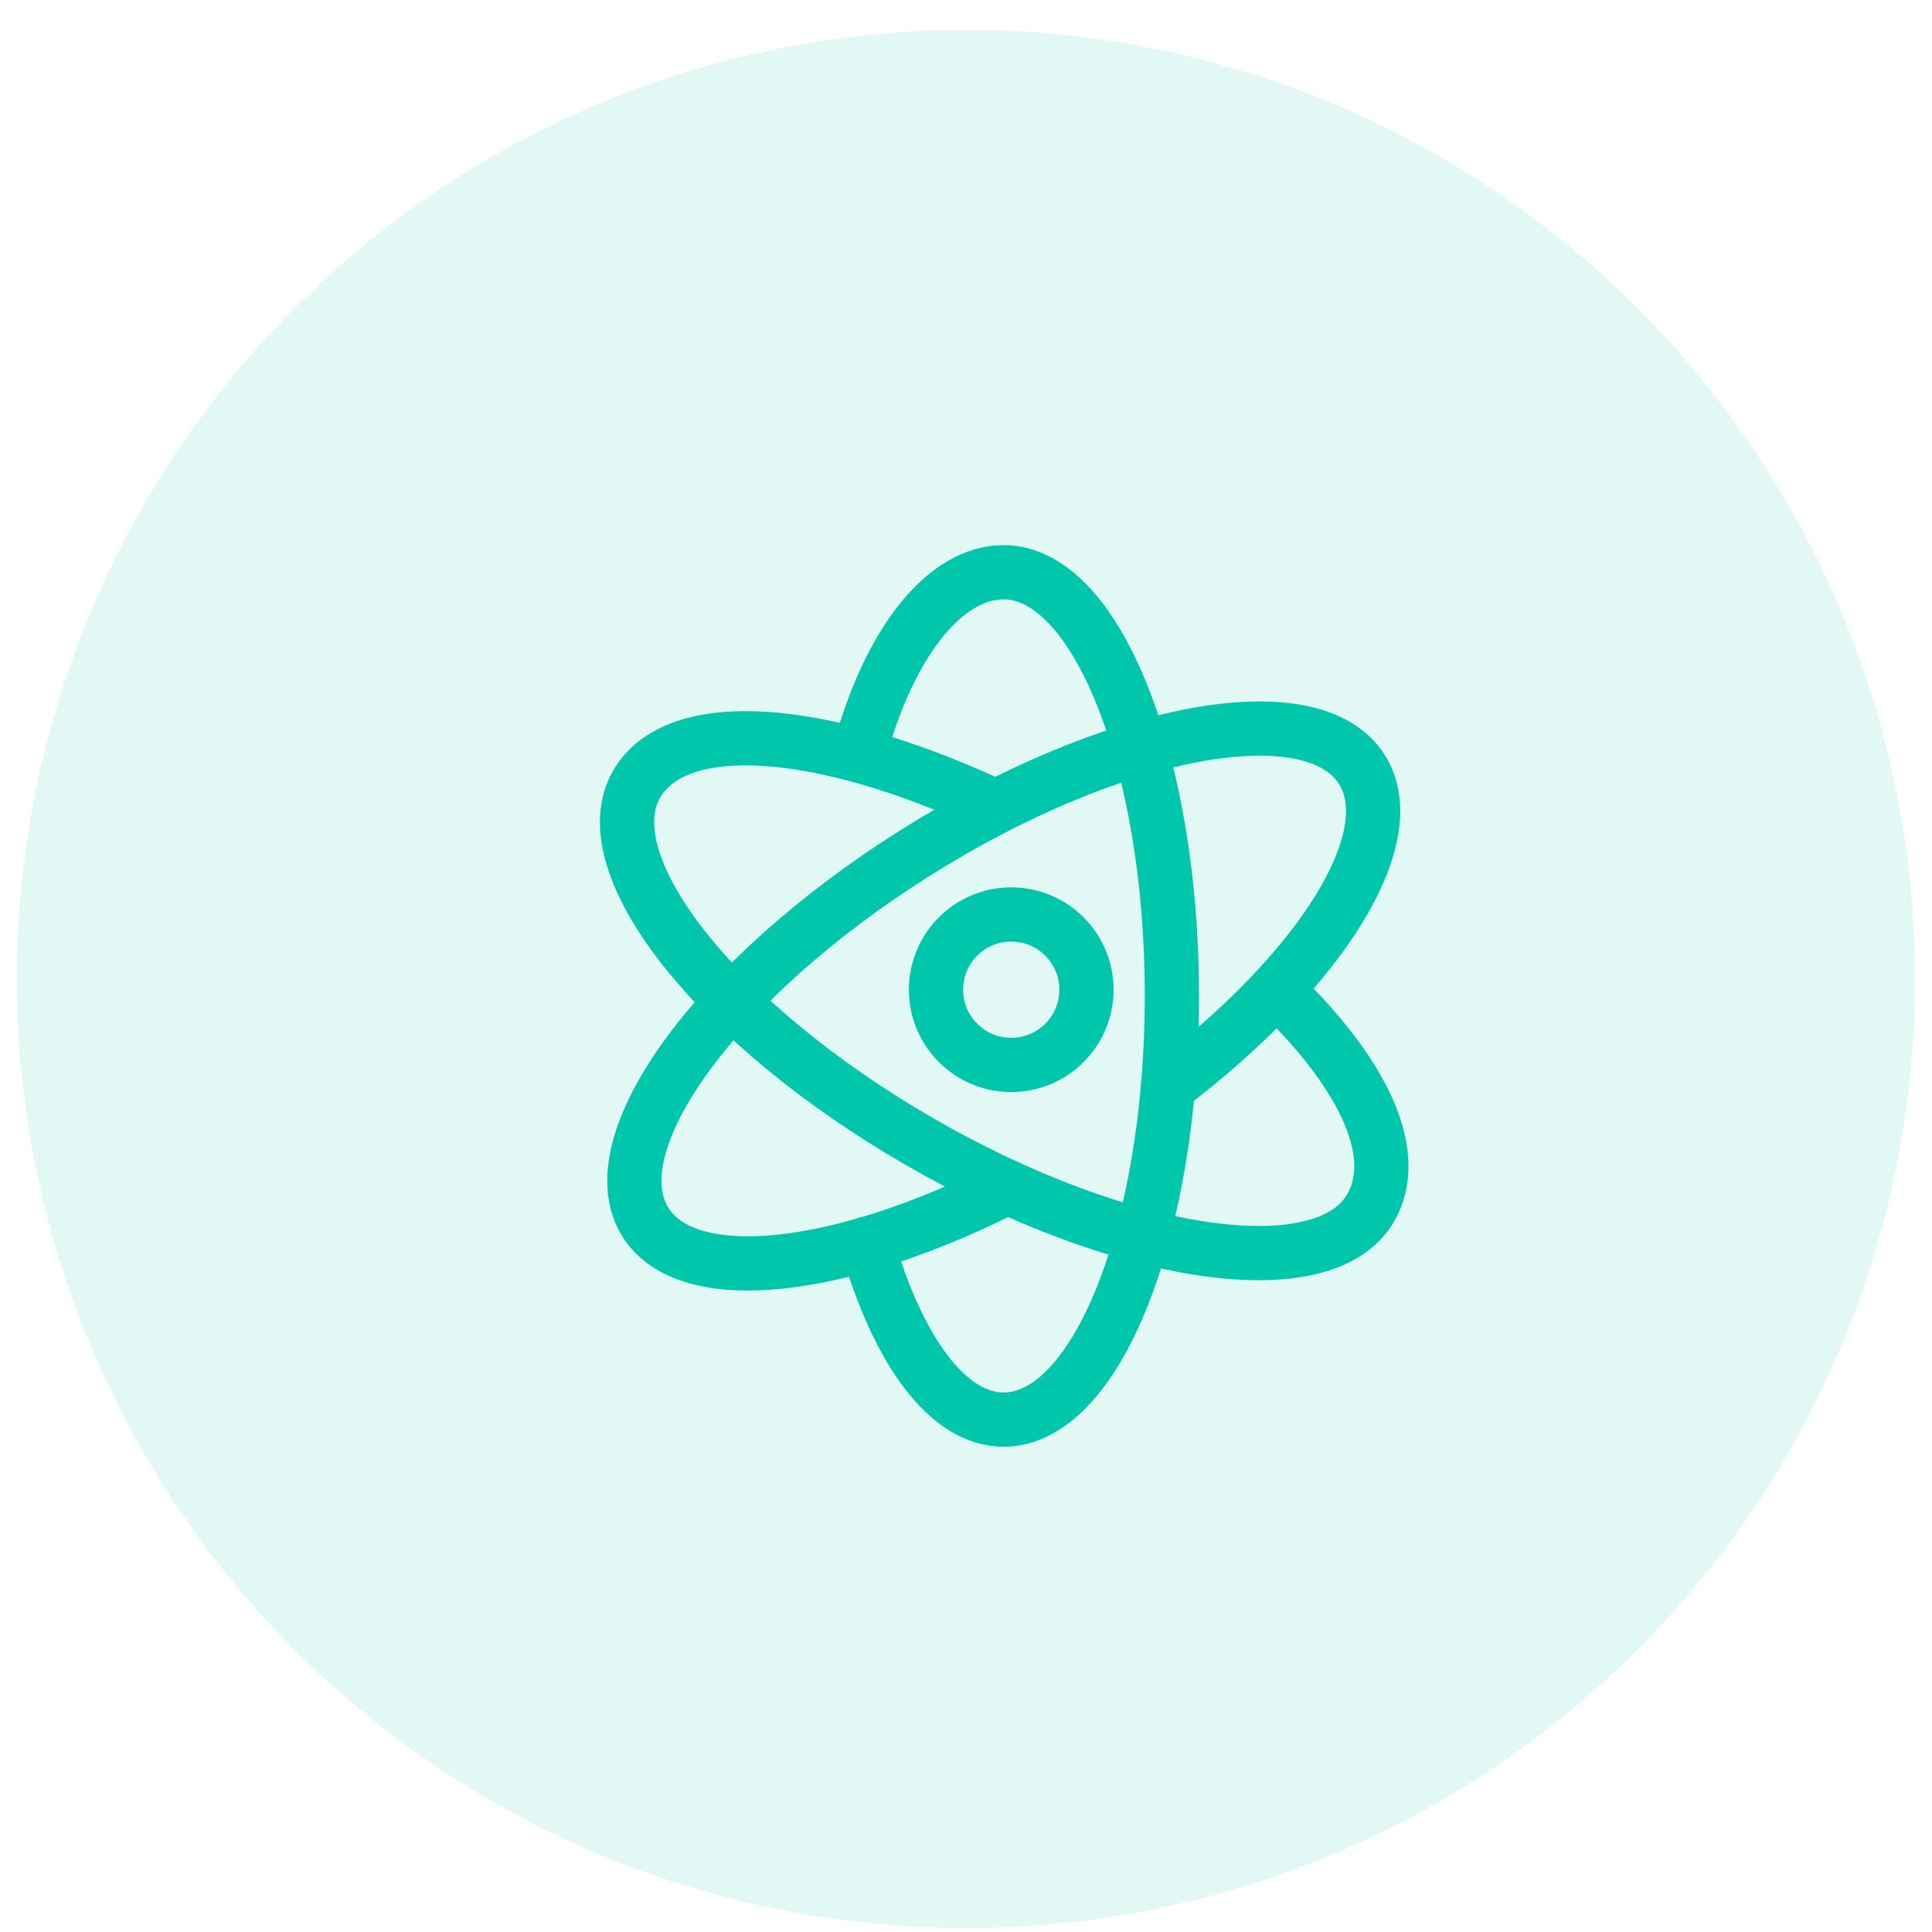
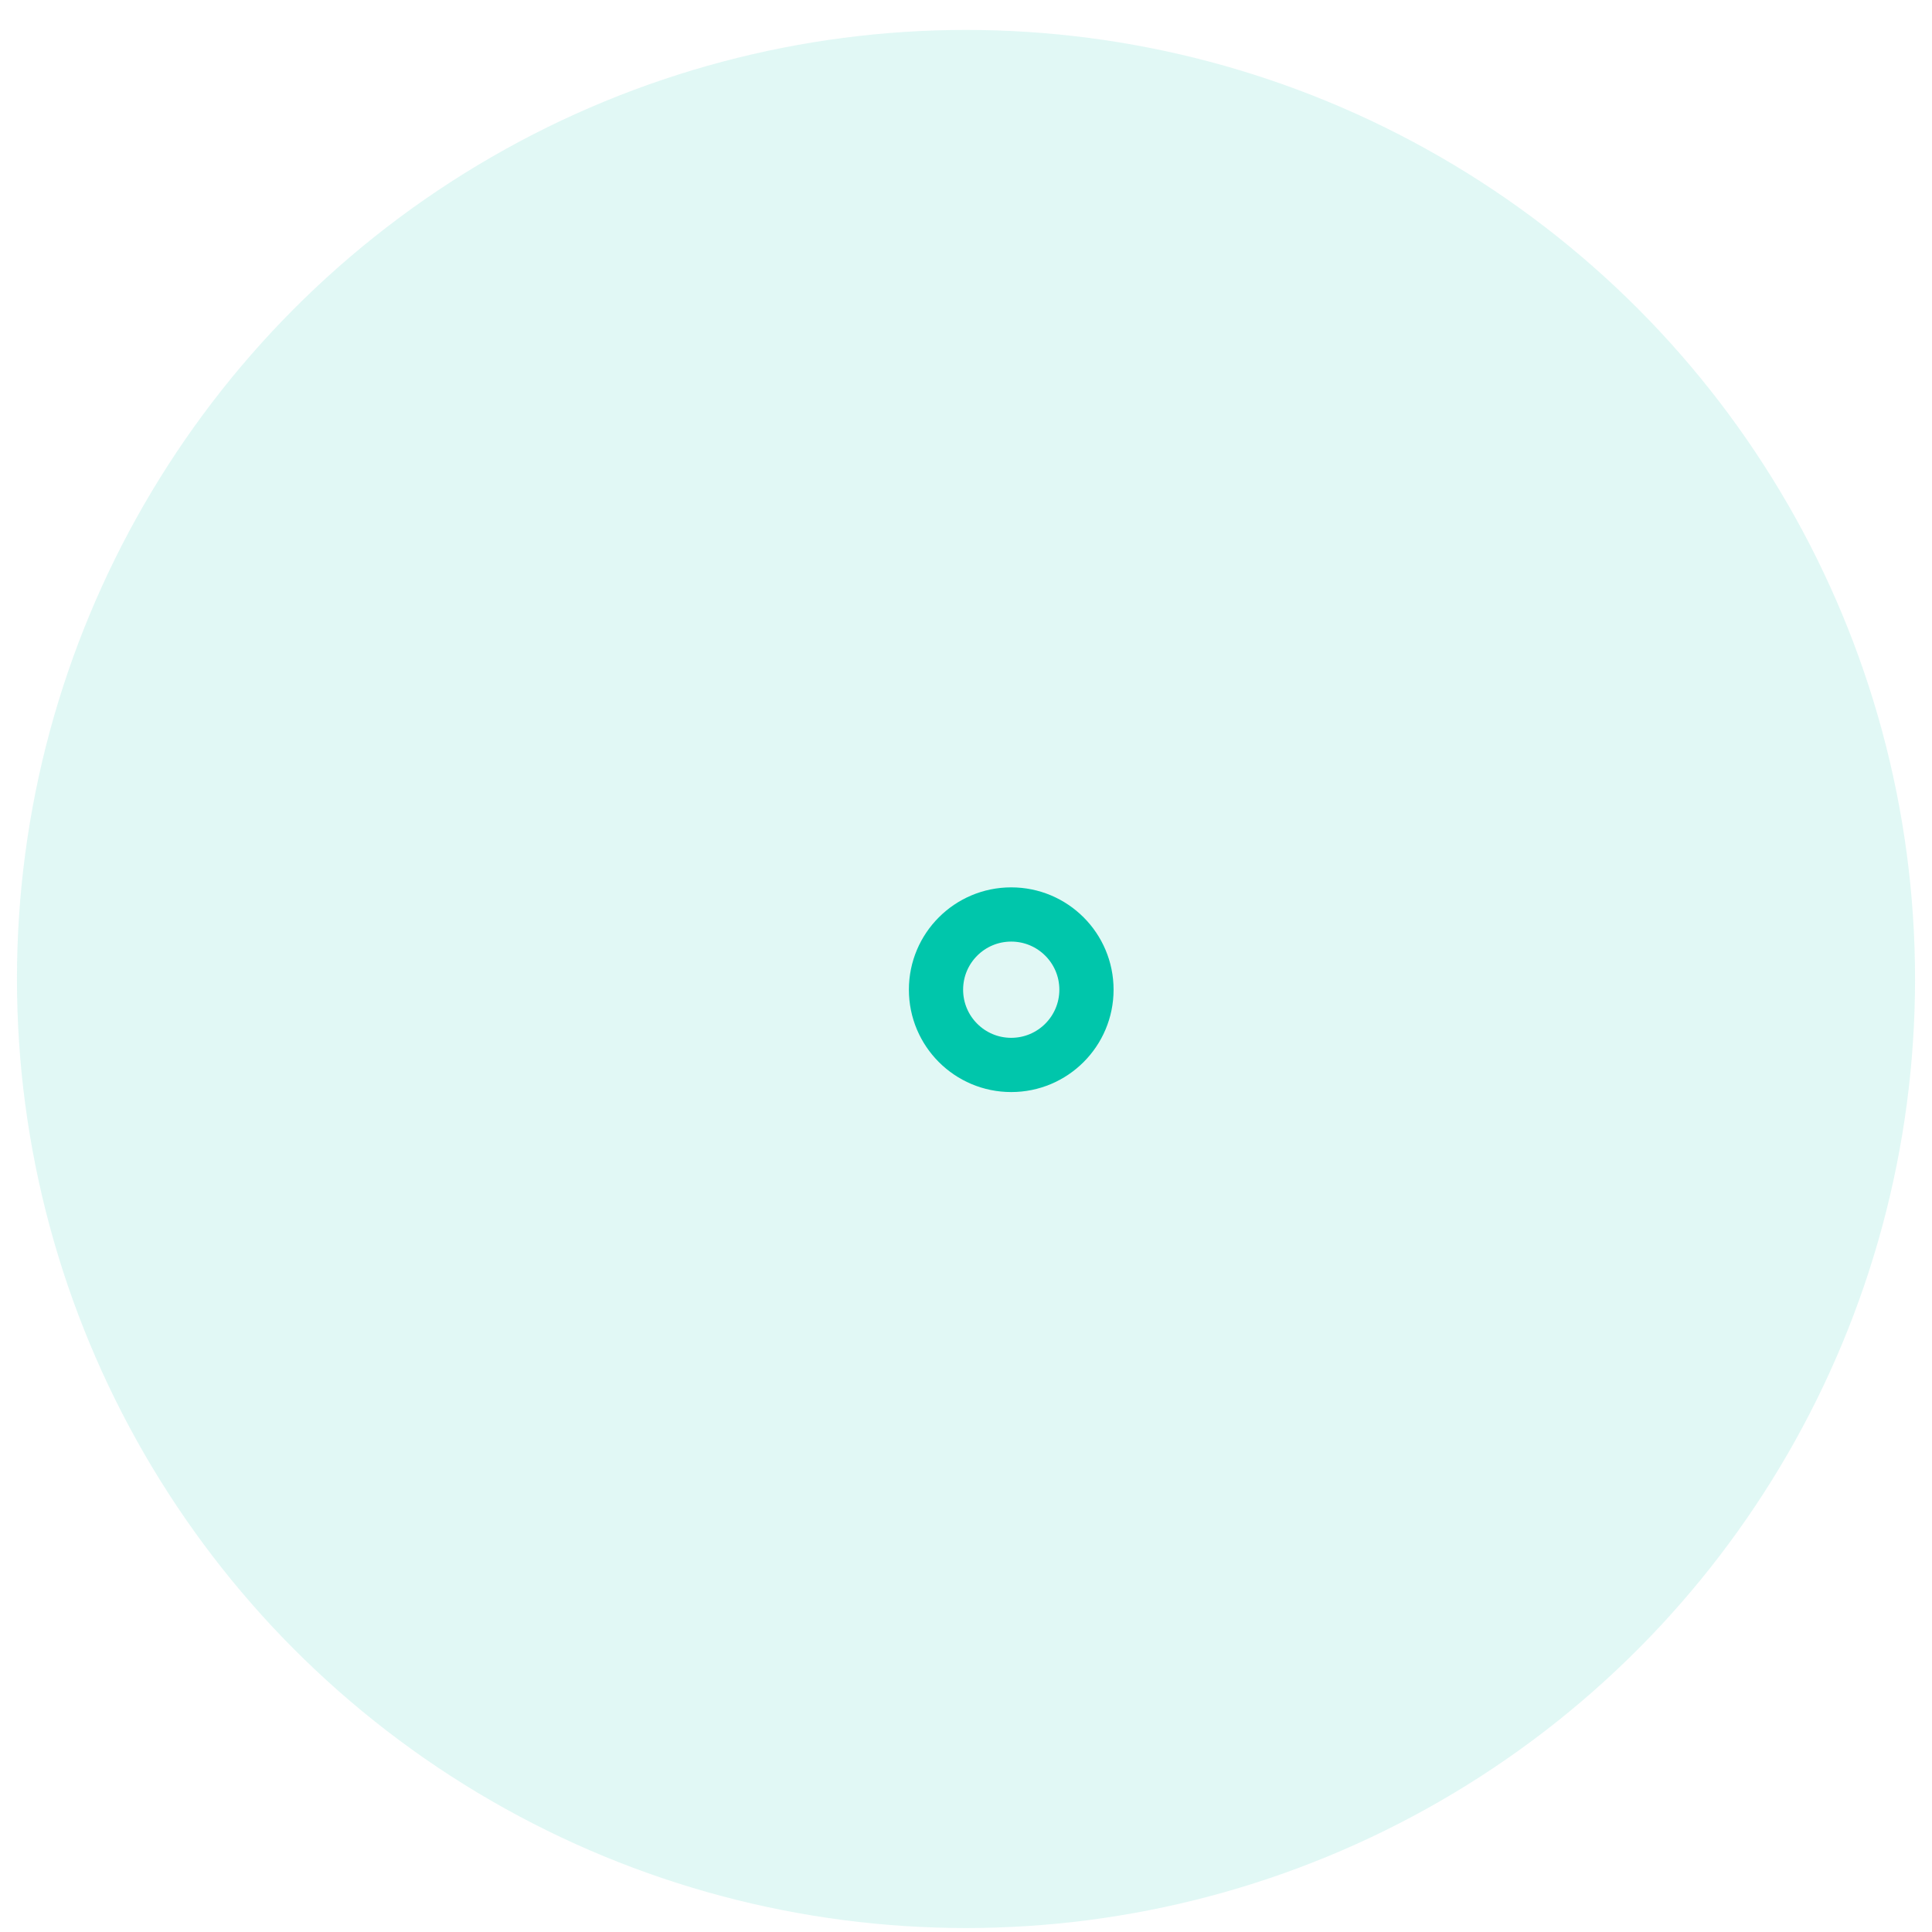
<svg xmlns="http://www.w3.org/2000/svg" width="57" height="57" viewBox="0 0 57 57" fill="none">
  <circle opacity="0.12" cx="28.5" cy="28.883" r="28" fill="#00C6AB" />
  <g clip-path="url(#clip0)">
-     <path d="M25.345 22.24C26.238 18.916 27.897 16.883 29.611 16.883C32.352 16.883 34.575 22.481 34.575 29.383C34.575 36.285 32.352 41.883 29.611 41.883C27.956 41.883 26.488 39.835 25.583 36.692" stroke="#00C6AB" stroke-width="1.6" stroke-miterlimit="10" stroke-linecap="round" stroke-linejoin="round" />
-     <path d="M29.725 35.024C24.8 37.521 20.294 38.046 19.046 36.065C17.581 33.748 21.124 28.878 26.961 25.19C32.798 21.502 38.717 20.386 40.181 22.704C41.45 24.712 38.956 28.643 34.462 32.056" stroke="#00C6AB" stroke-width="1.6" stroke-miterlimit="10" stroke-linecap="round" stroke-linejoin="round" />
-     <path d="M37.845 29.383C40.358 31.858 41.309 34.128 40.44 35.635C39.07 38.008 33.111 37.135 27.13 33.682C21.148 30.229 17.413 25.508 18.783 23.135C19.958 21.1 24.172 21.407 29.214 23.729" stroke="#00C6AB" stroke-width="1.6" stroke-miterlimit="10" stroke-linecap="round" stroke-linejoin="round" />
    <path d="M29.834 31.419C31.06 31.419 32.054 30.425 32.054 29.199C32.054 27.973 31.06 26.98 29.834 26.98C28.608 26.98 27.615 27.973 27.615 29.199C27.615 30.425 28.608 31.419 29.834 31.419Z" stroke="#00C6AB" stroke-width="1.6" stroke-miterlimit="10" stroke-linecap="round" stroke-linejoin="round" />
  </g>
  <defs>
    <clipPath id="clip0">
      <rect width="28" height="28" fill="white" transform="translate(14.5 14.883)" />
    </clipPath>
  </defs>
</svg>